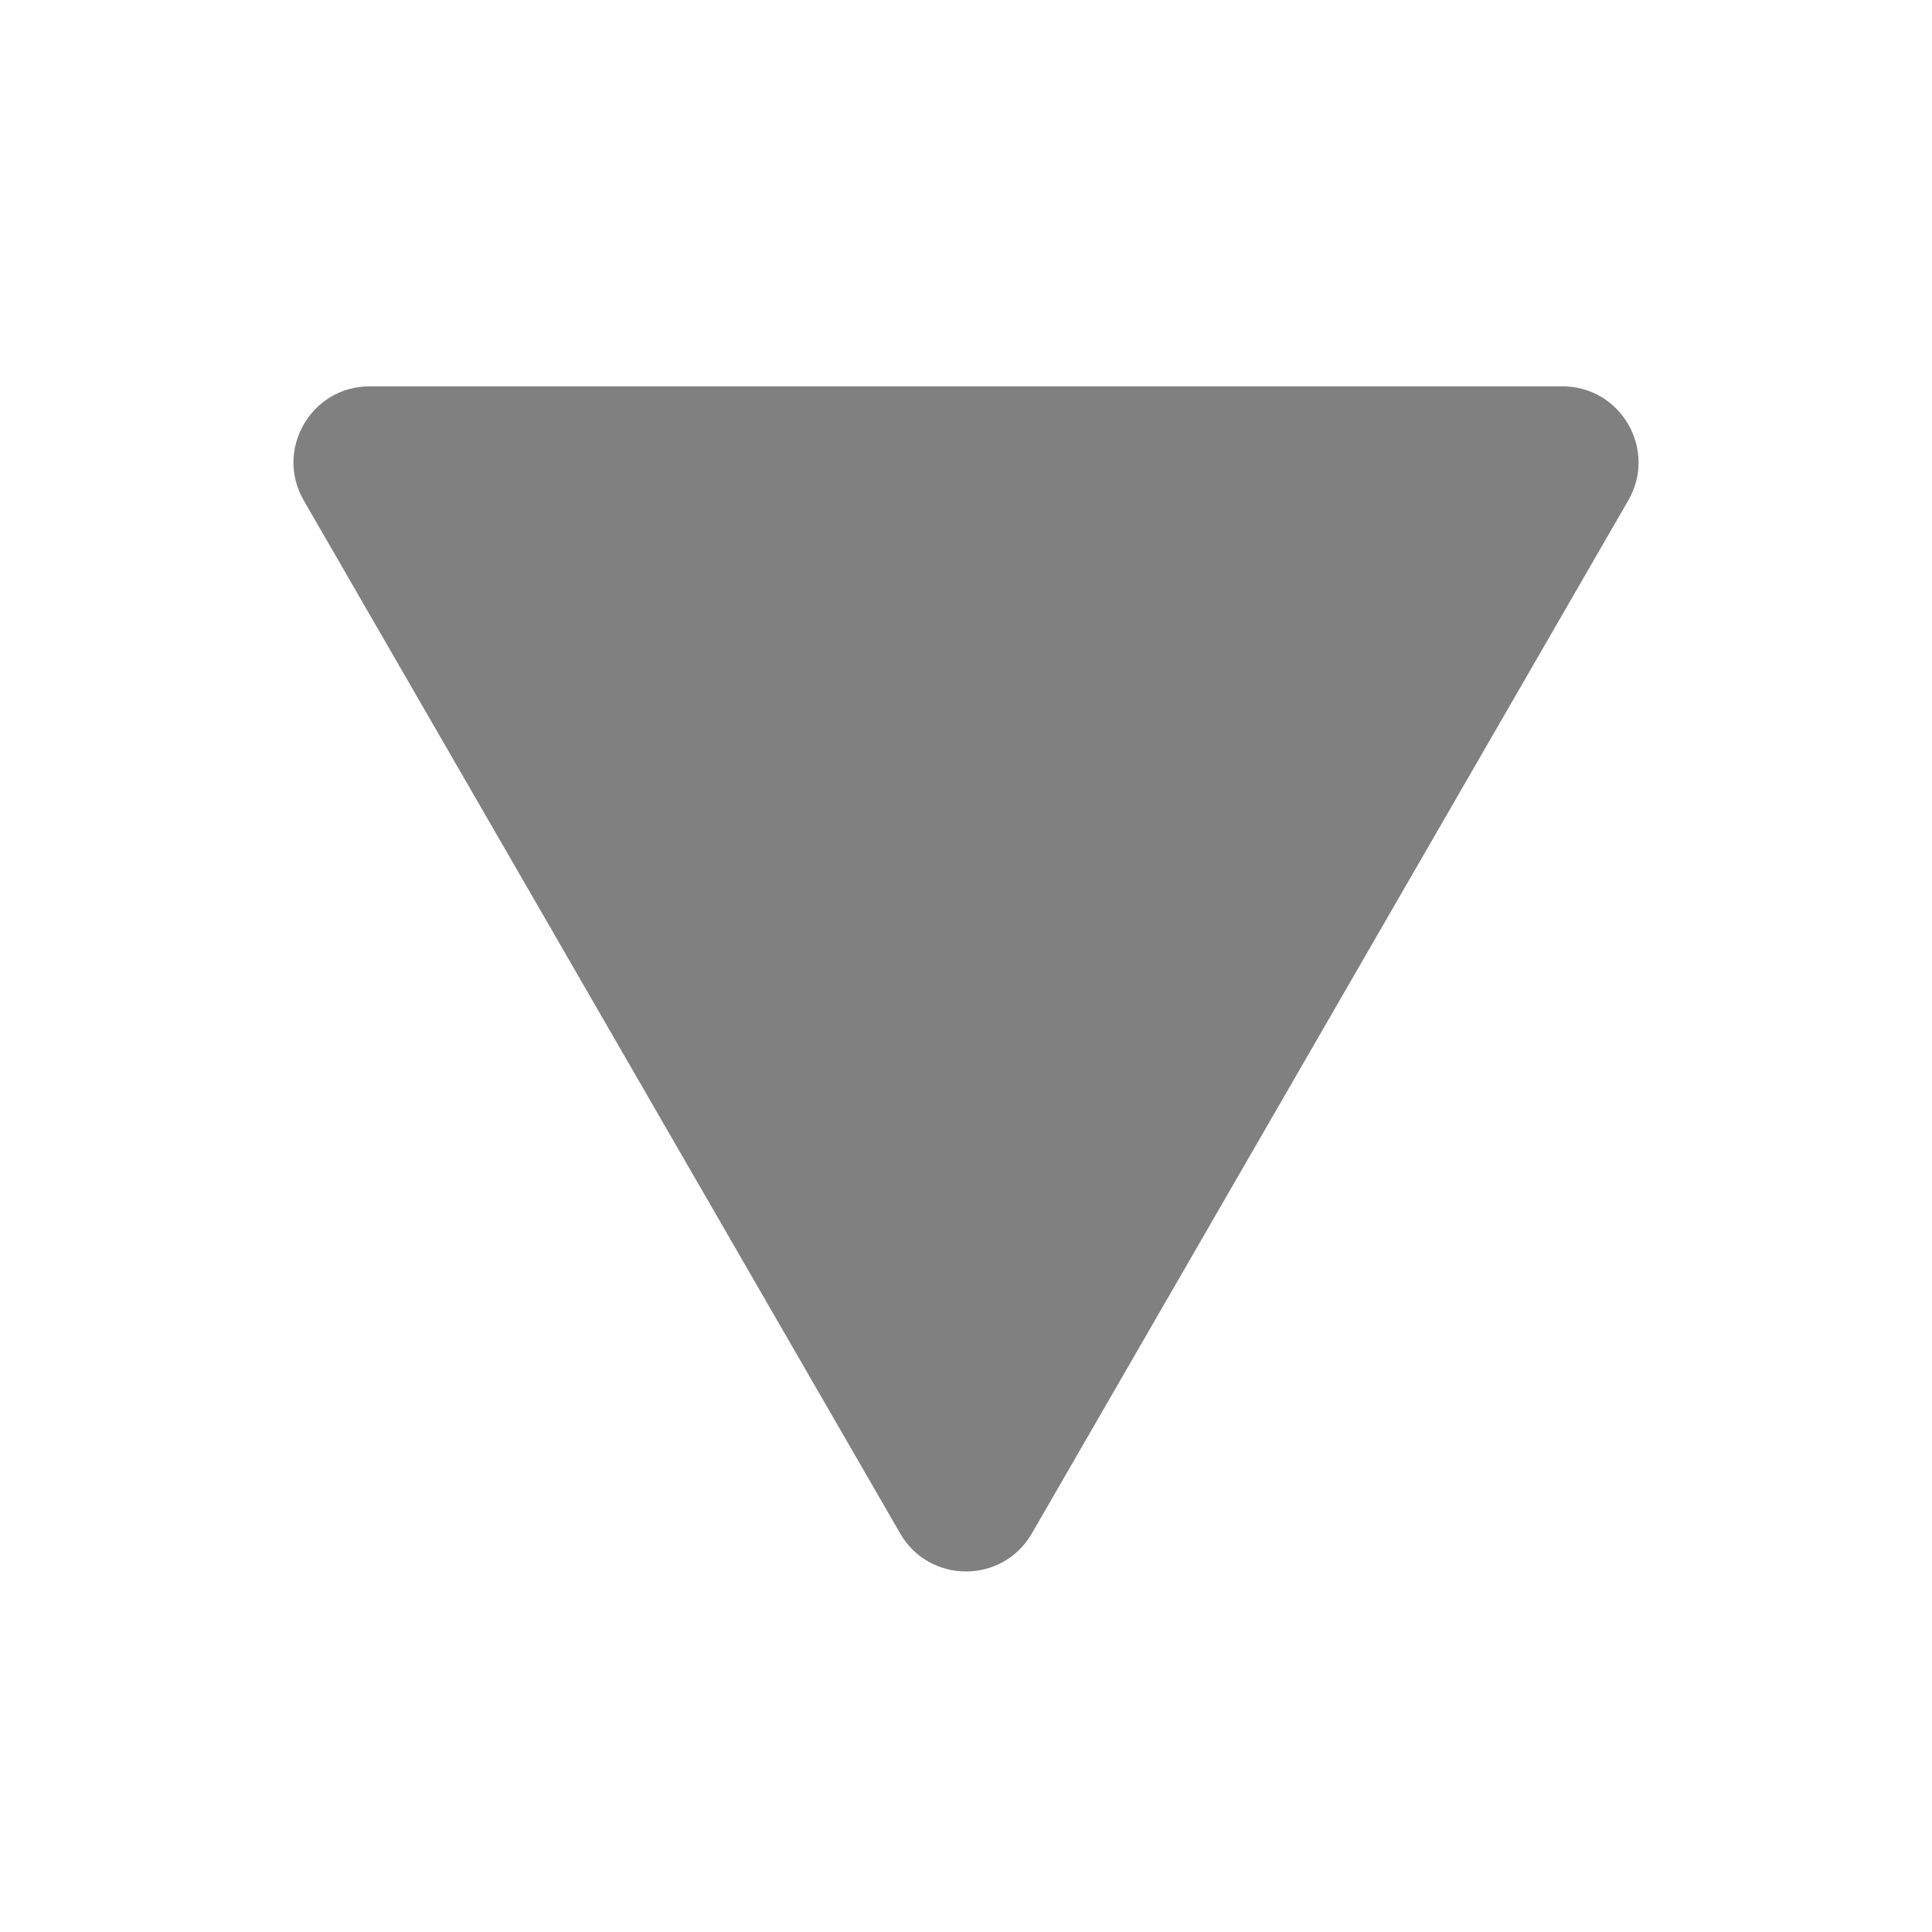
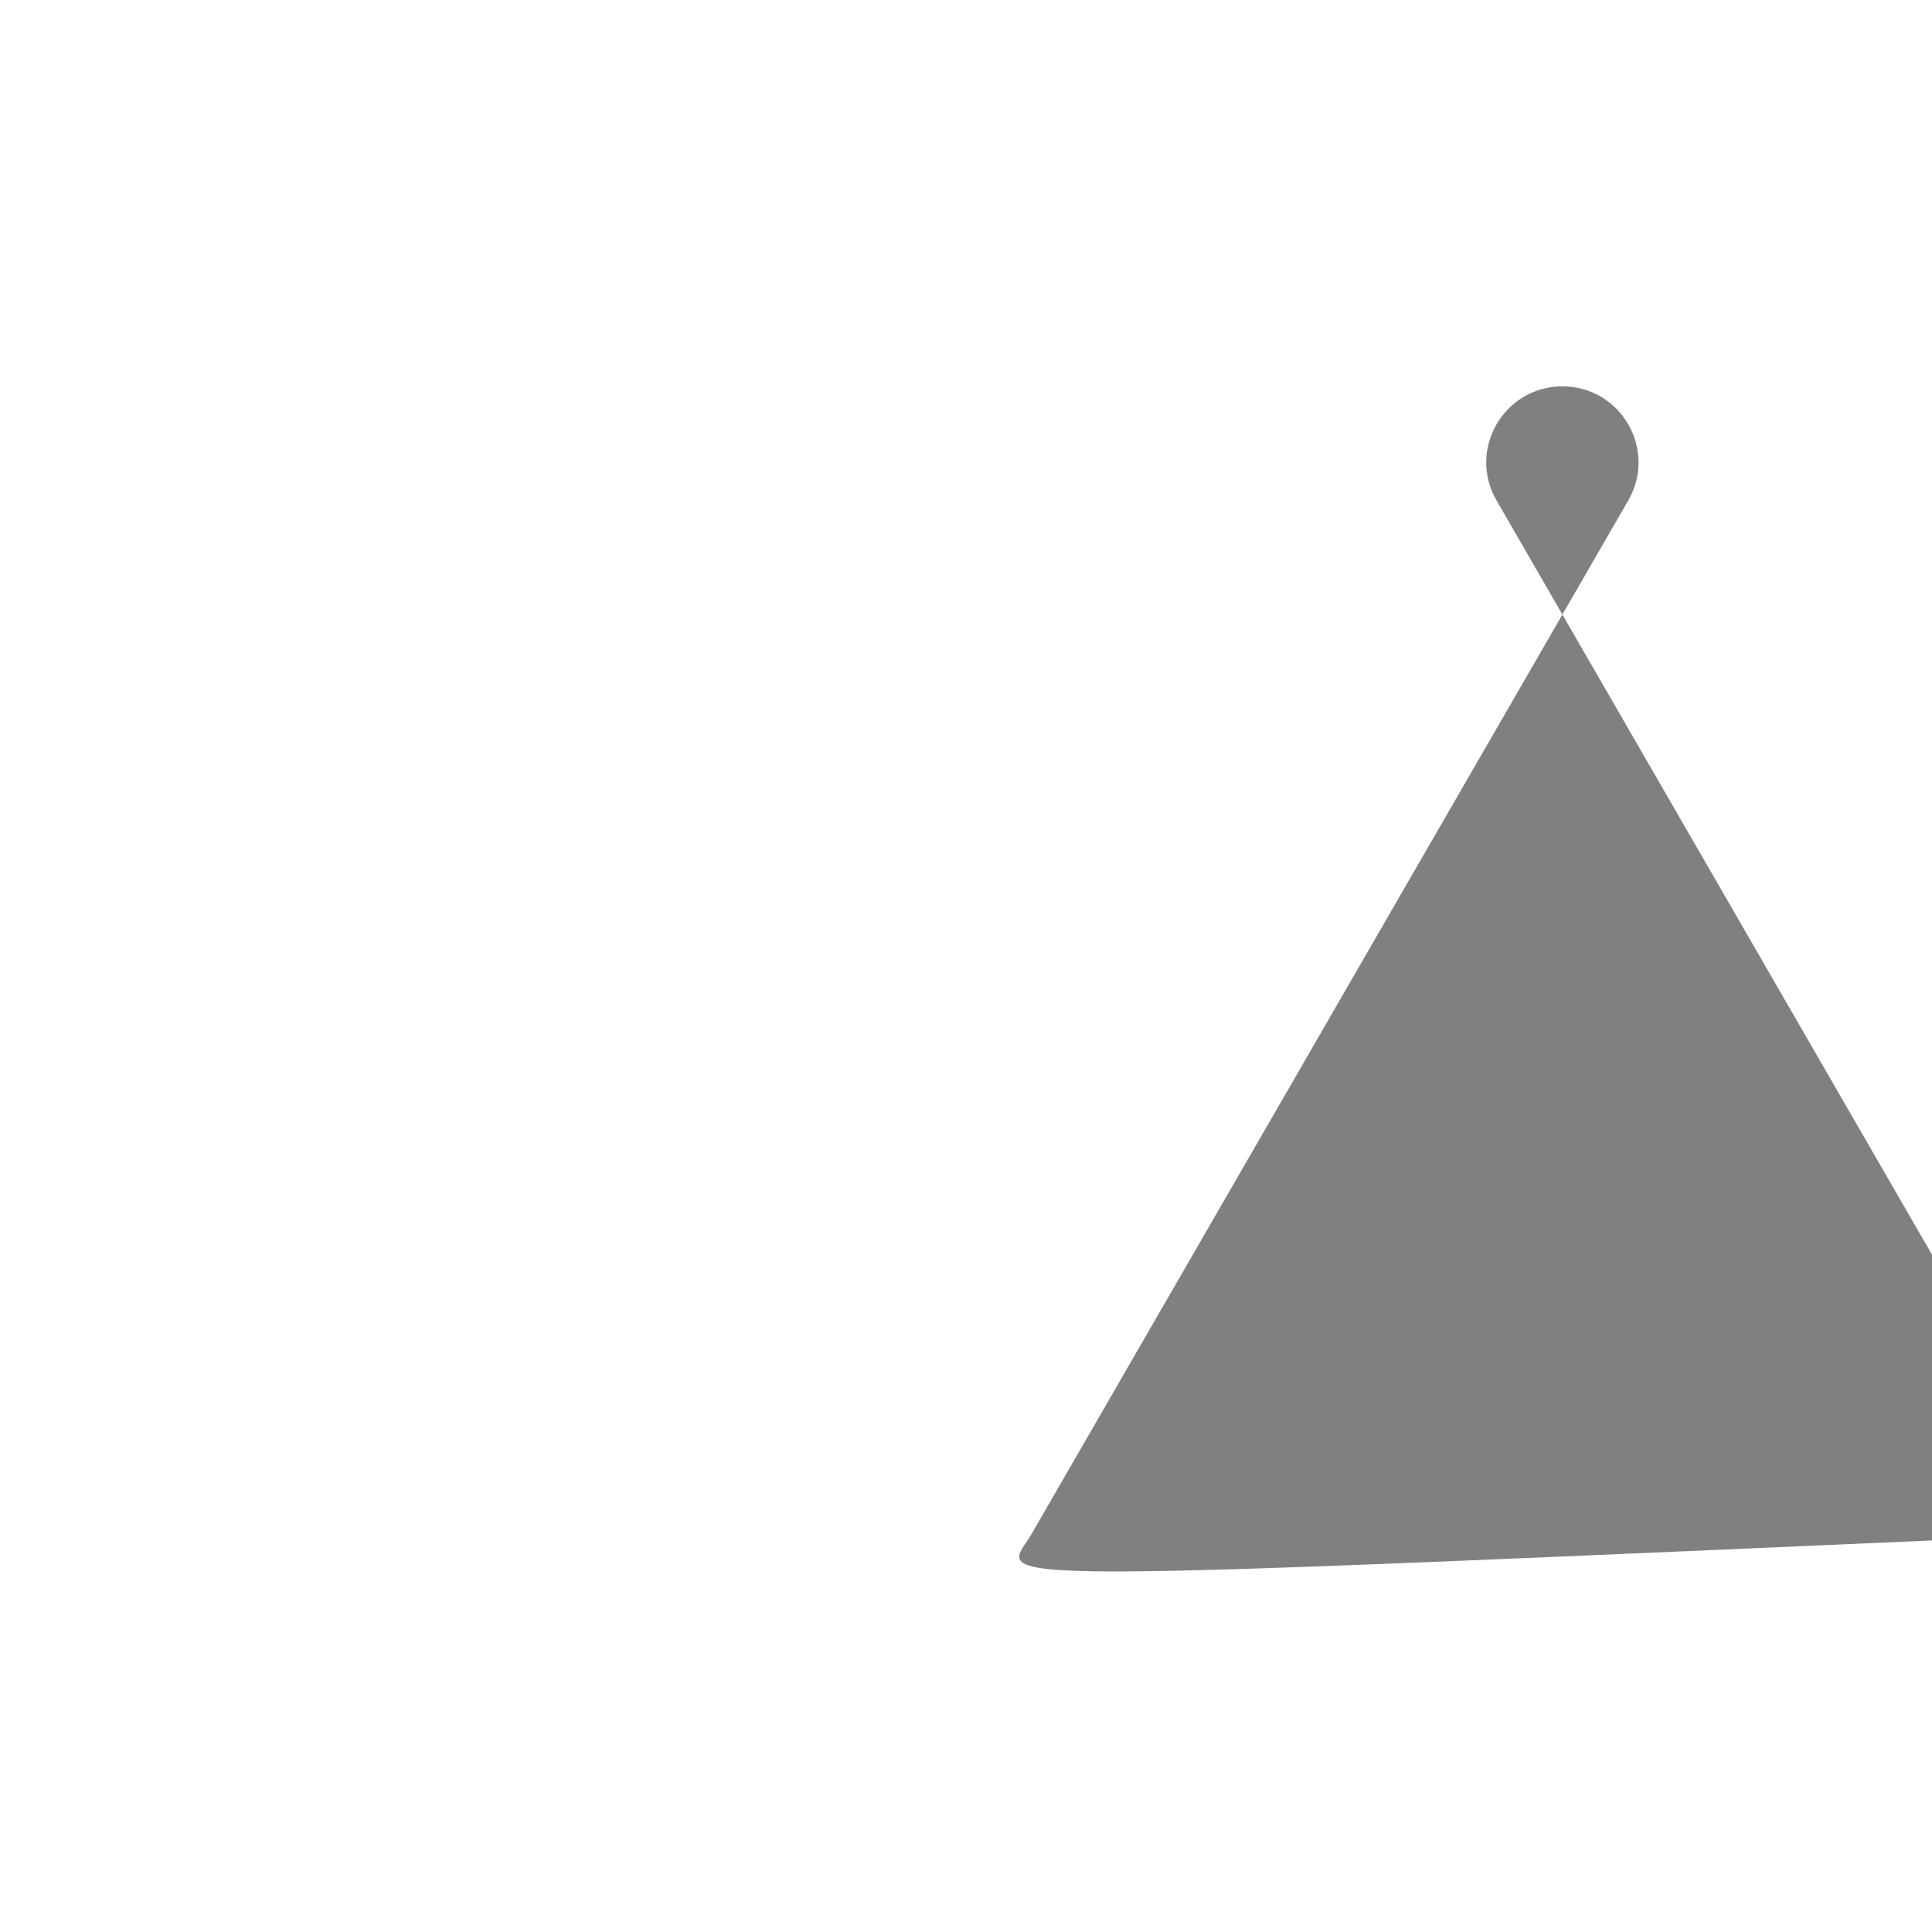
<svg xmlns="http://www.w3.org/2000/svg" id="emoji" width="72px" height="72px" viewBox="0 0 72 72">
  <g id="color">
-     <path fill="#808080" stroke="none" d="M38.455,57.146l22.226-38.496c1.091-1.89-0.273-4.252-2.455-4.252l-44.451,0 c-2.182,0-3.546,2.362-2.455,4.252l22.226,38.496C34.636,59.036,37.364,59.036,38.455,57.146z" />
+     <path fill="#808080" stroke="none" d="M38.455,57.146l22.226-38.496c1.091-1.89-0.273-4.252-2.455-4.252c-2.182,0-3.546,2.362-2.455,4.252l22.226,38.496C34.636,59.036,37.364,59.036,38.455,57.146z" />
  </g>
</svg>